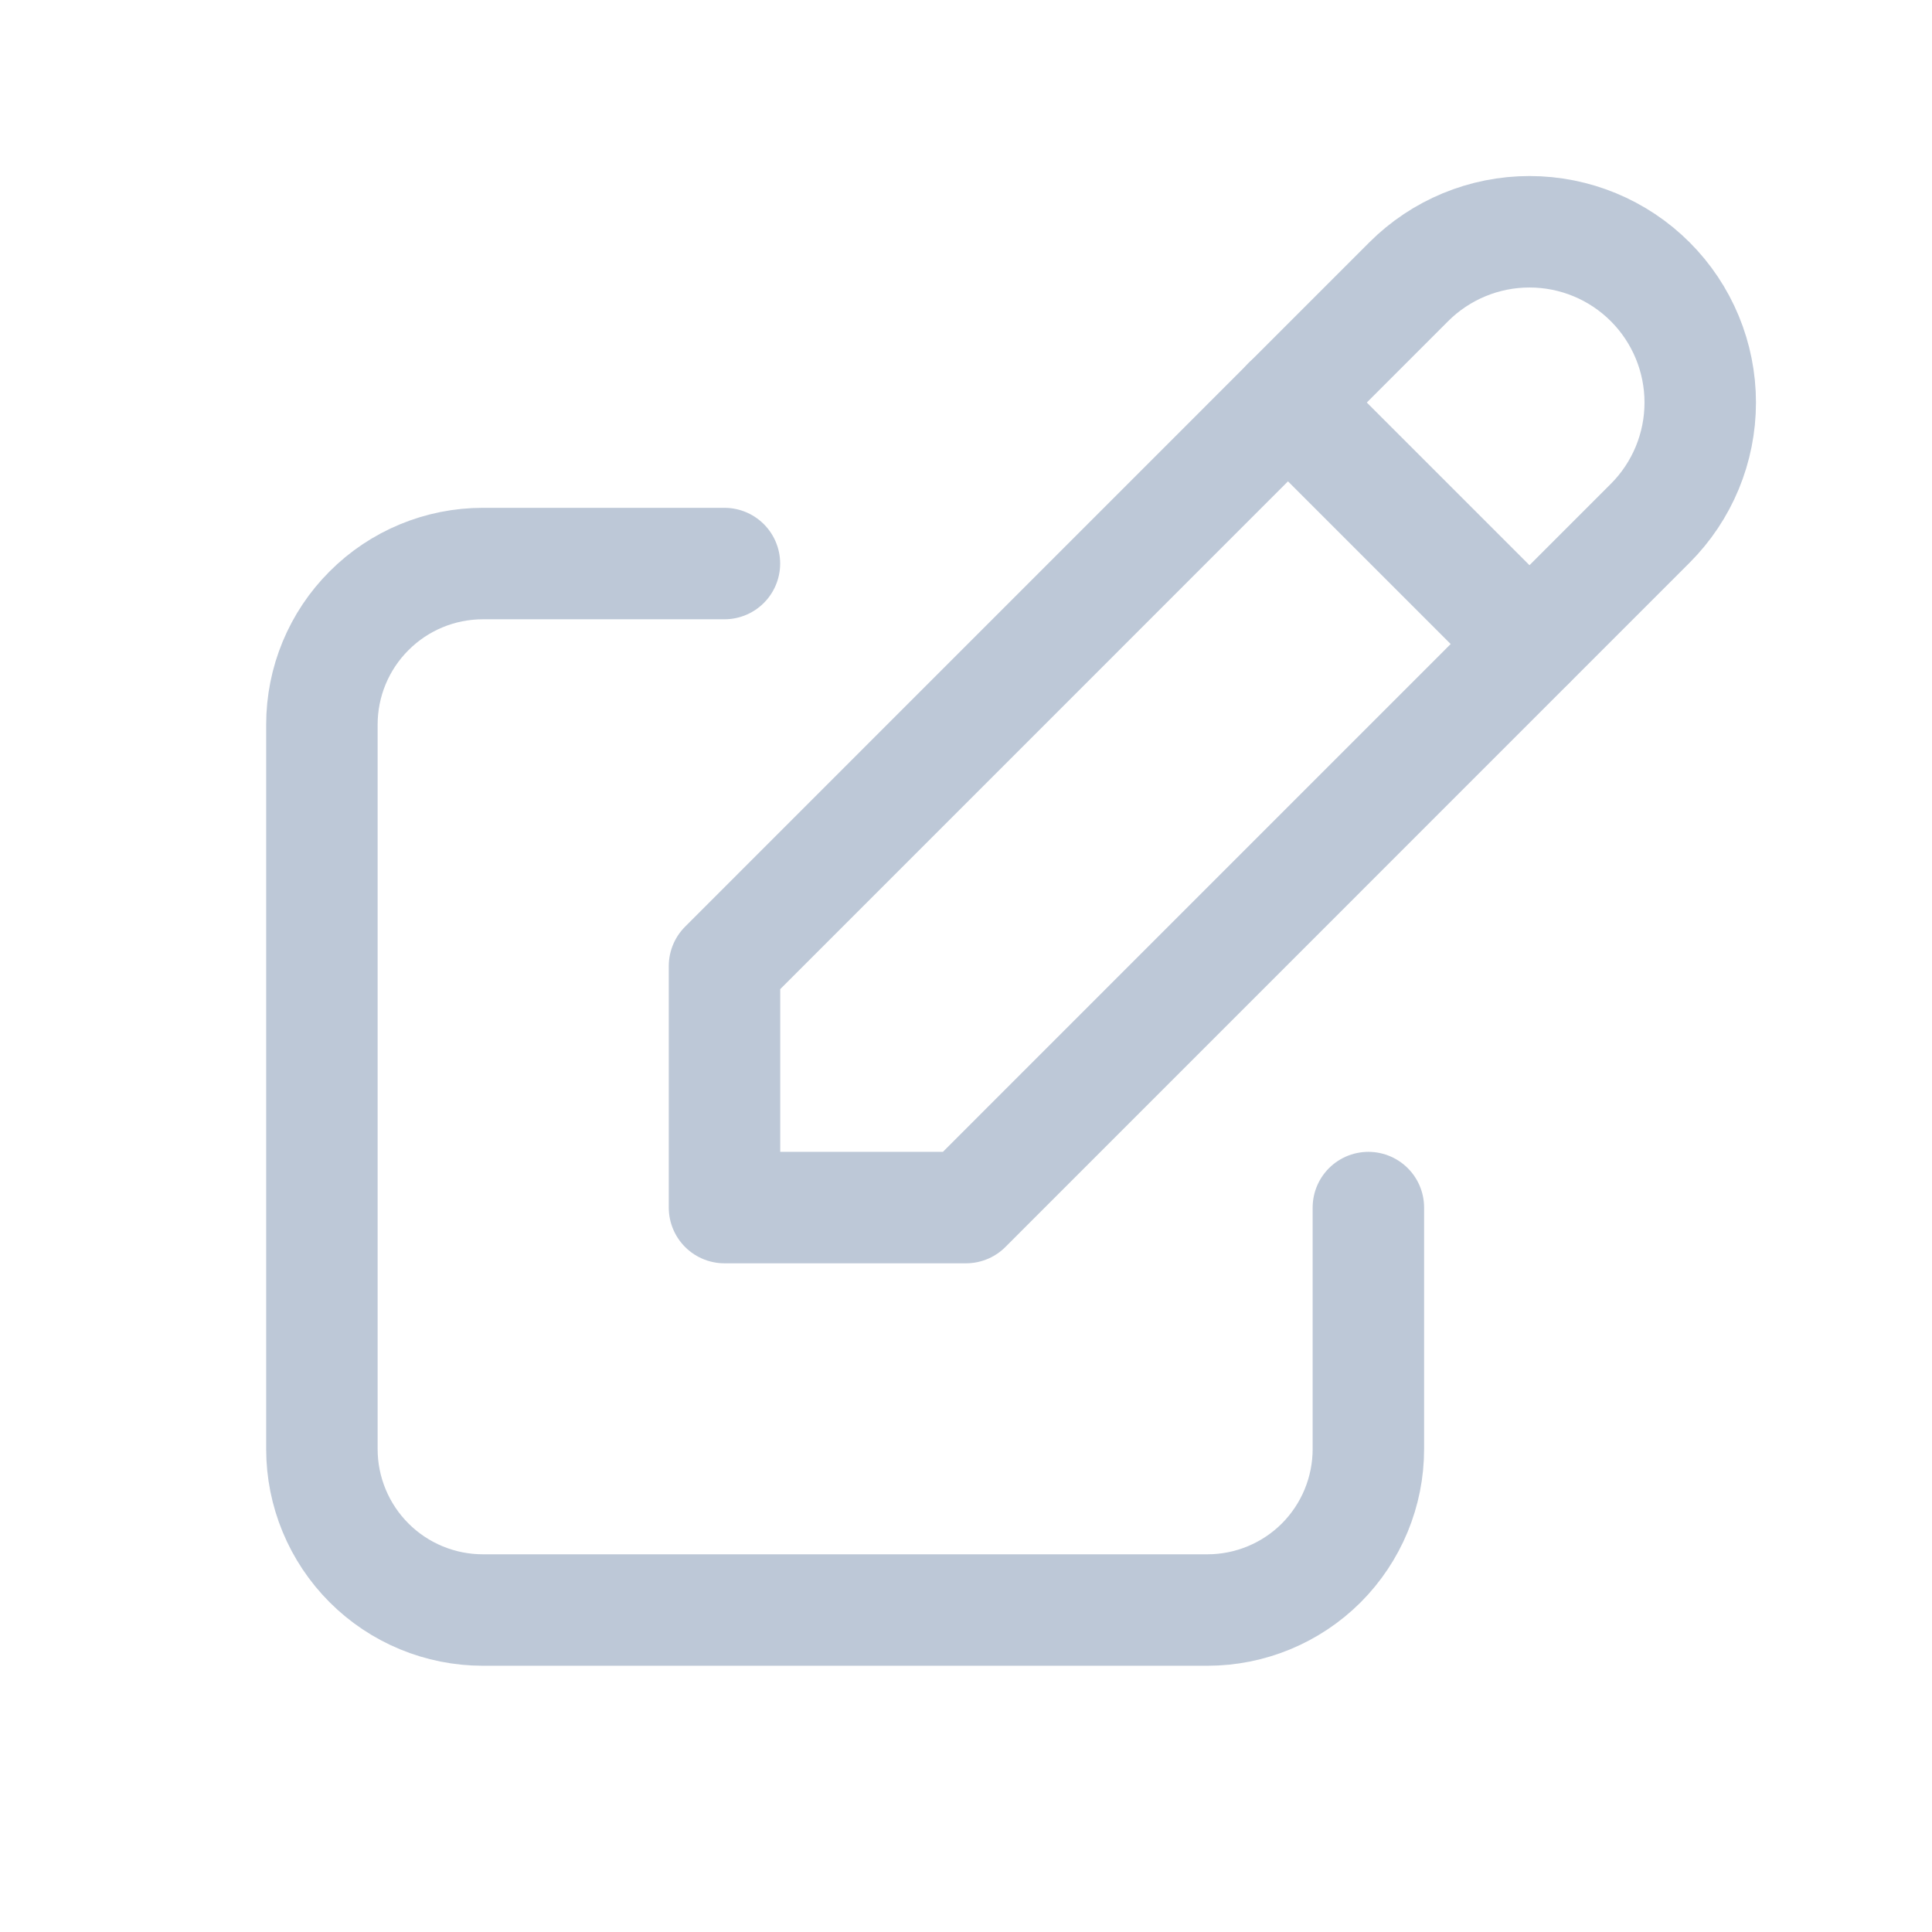
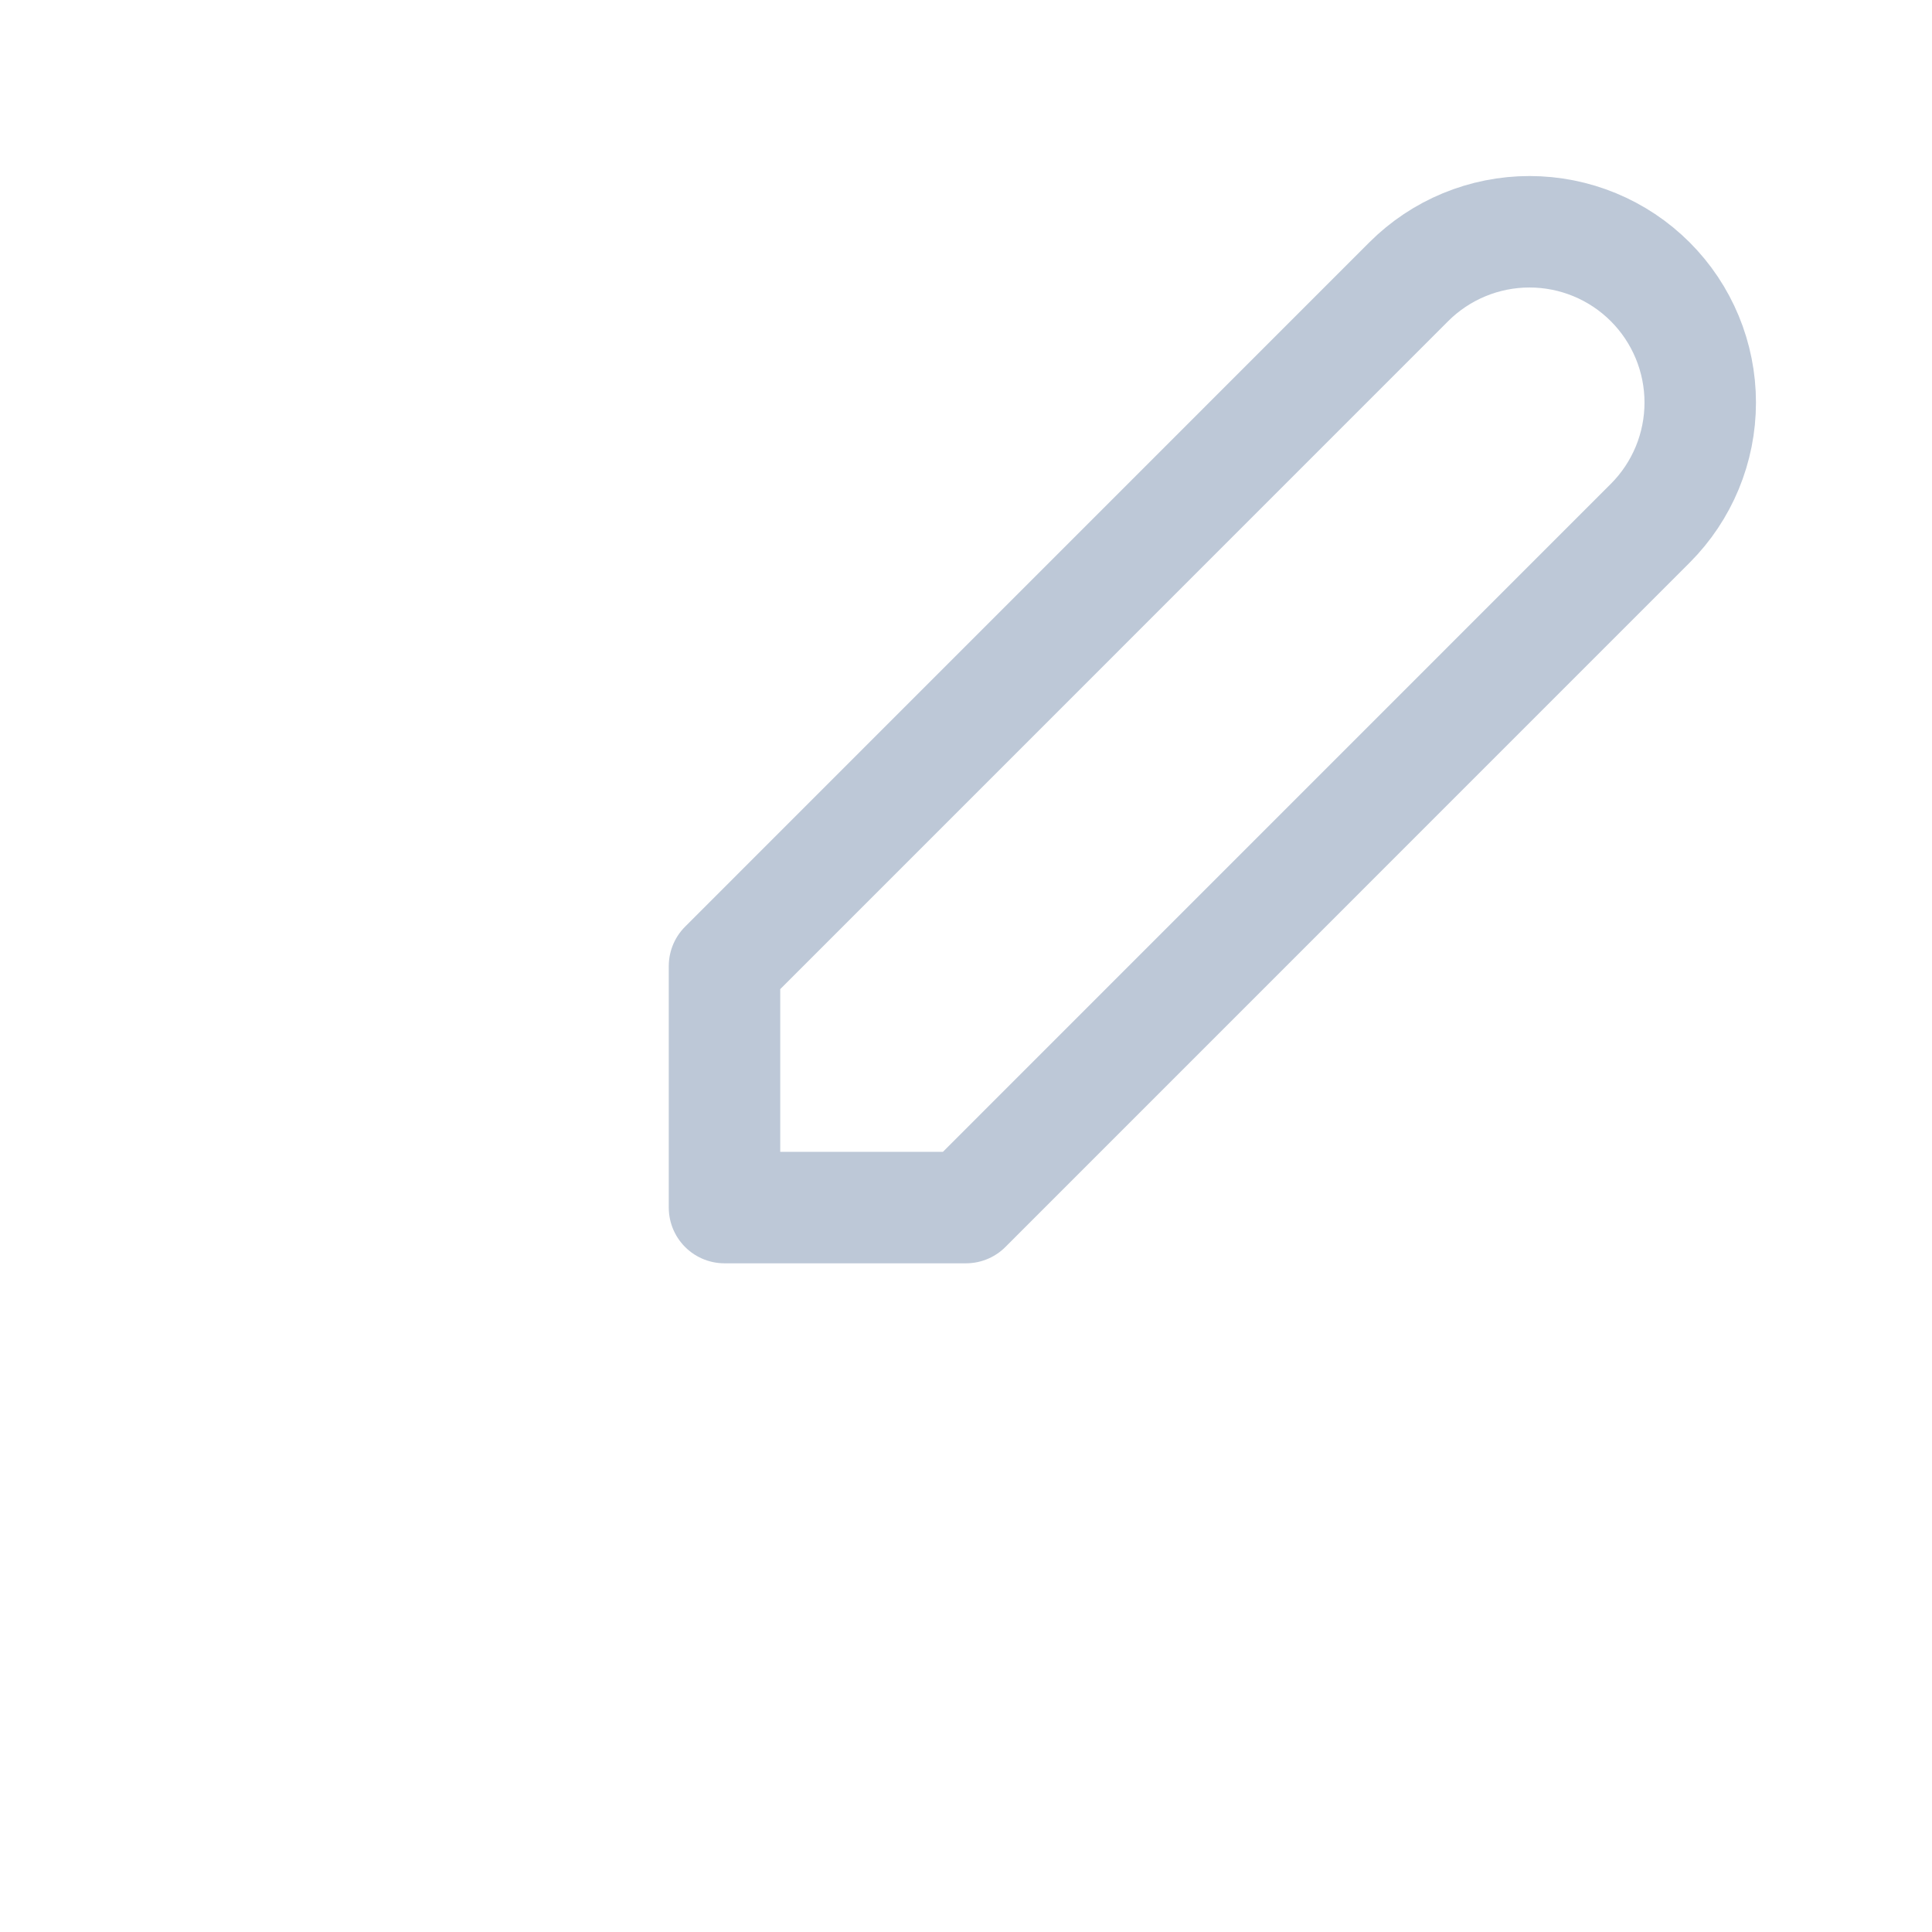
<svg xmlns="http://www.w3.org/2000/svg" width="26" height="26" viewBox="0 0 26 26" fill="none">
-   <path d="M9.749 7.584H6.499C5.924 7.584 5.373 7.812 4.967 8.219C4.56 8.625 4.332 9.176 4.332 9.751V19.501C4.332 20.075 4.56 20.626 4.967 21.033C5.373 21.439 5.924 21.667 6.499 21.667H16.249C16.823 21.667 17.374 21.439 17.781 21.033C18.187 20.626 18.415 20.075 18.415 19.501V16.251" stroke="#BDC8D7" stroke-width="1.5" stroke-linecap="round" stroke-linejoin="round" />
  <path d="M9.75 16.251H13L22.208 7.042C22.639 6.611 22.881 6.027 22.881 5.417C22.881 4.808 22.639 4.223 22.208 3.792C21.777 3.361 21.193 3.119 20.583 3.119C19.974 3.119 19.389 3.361 18.958 3.792L9.75 13.001V16.251Z" stroke="#BDC8D7" stroke-width="1.5" stroke-linecap="round" stroke-linejoin="round" />
-   <path d="M17.332 5.416L20.582 8.666" stroke="#BDC8D7" stroke-width="1.5" stroke-linecap="round" stroke-linejoin="round" />
</svg>